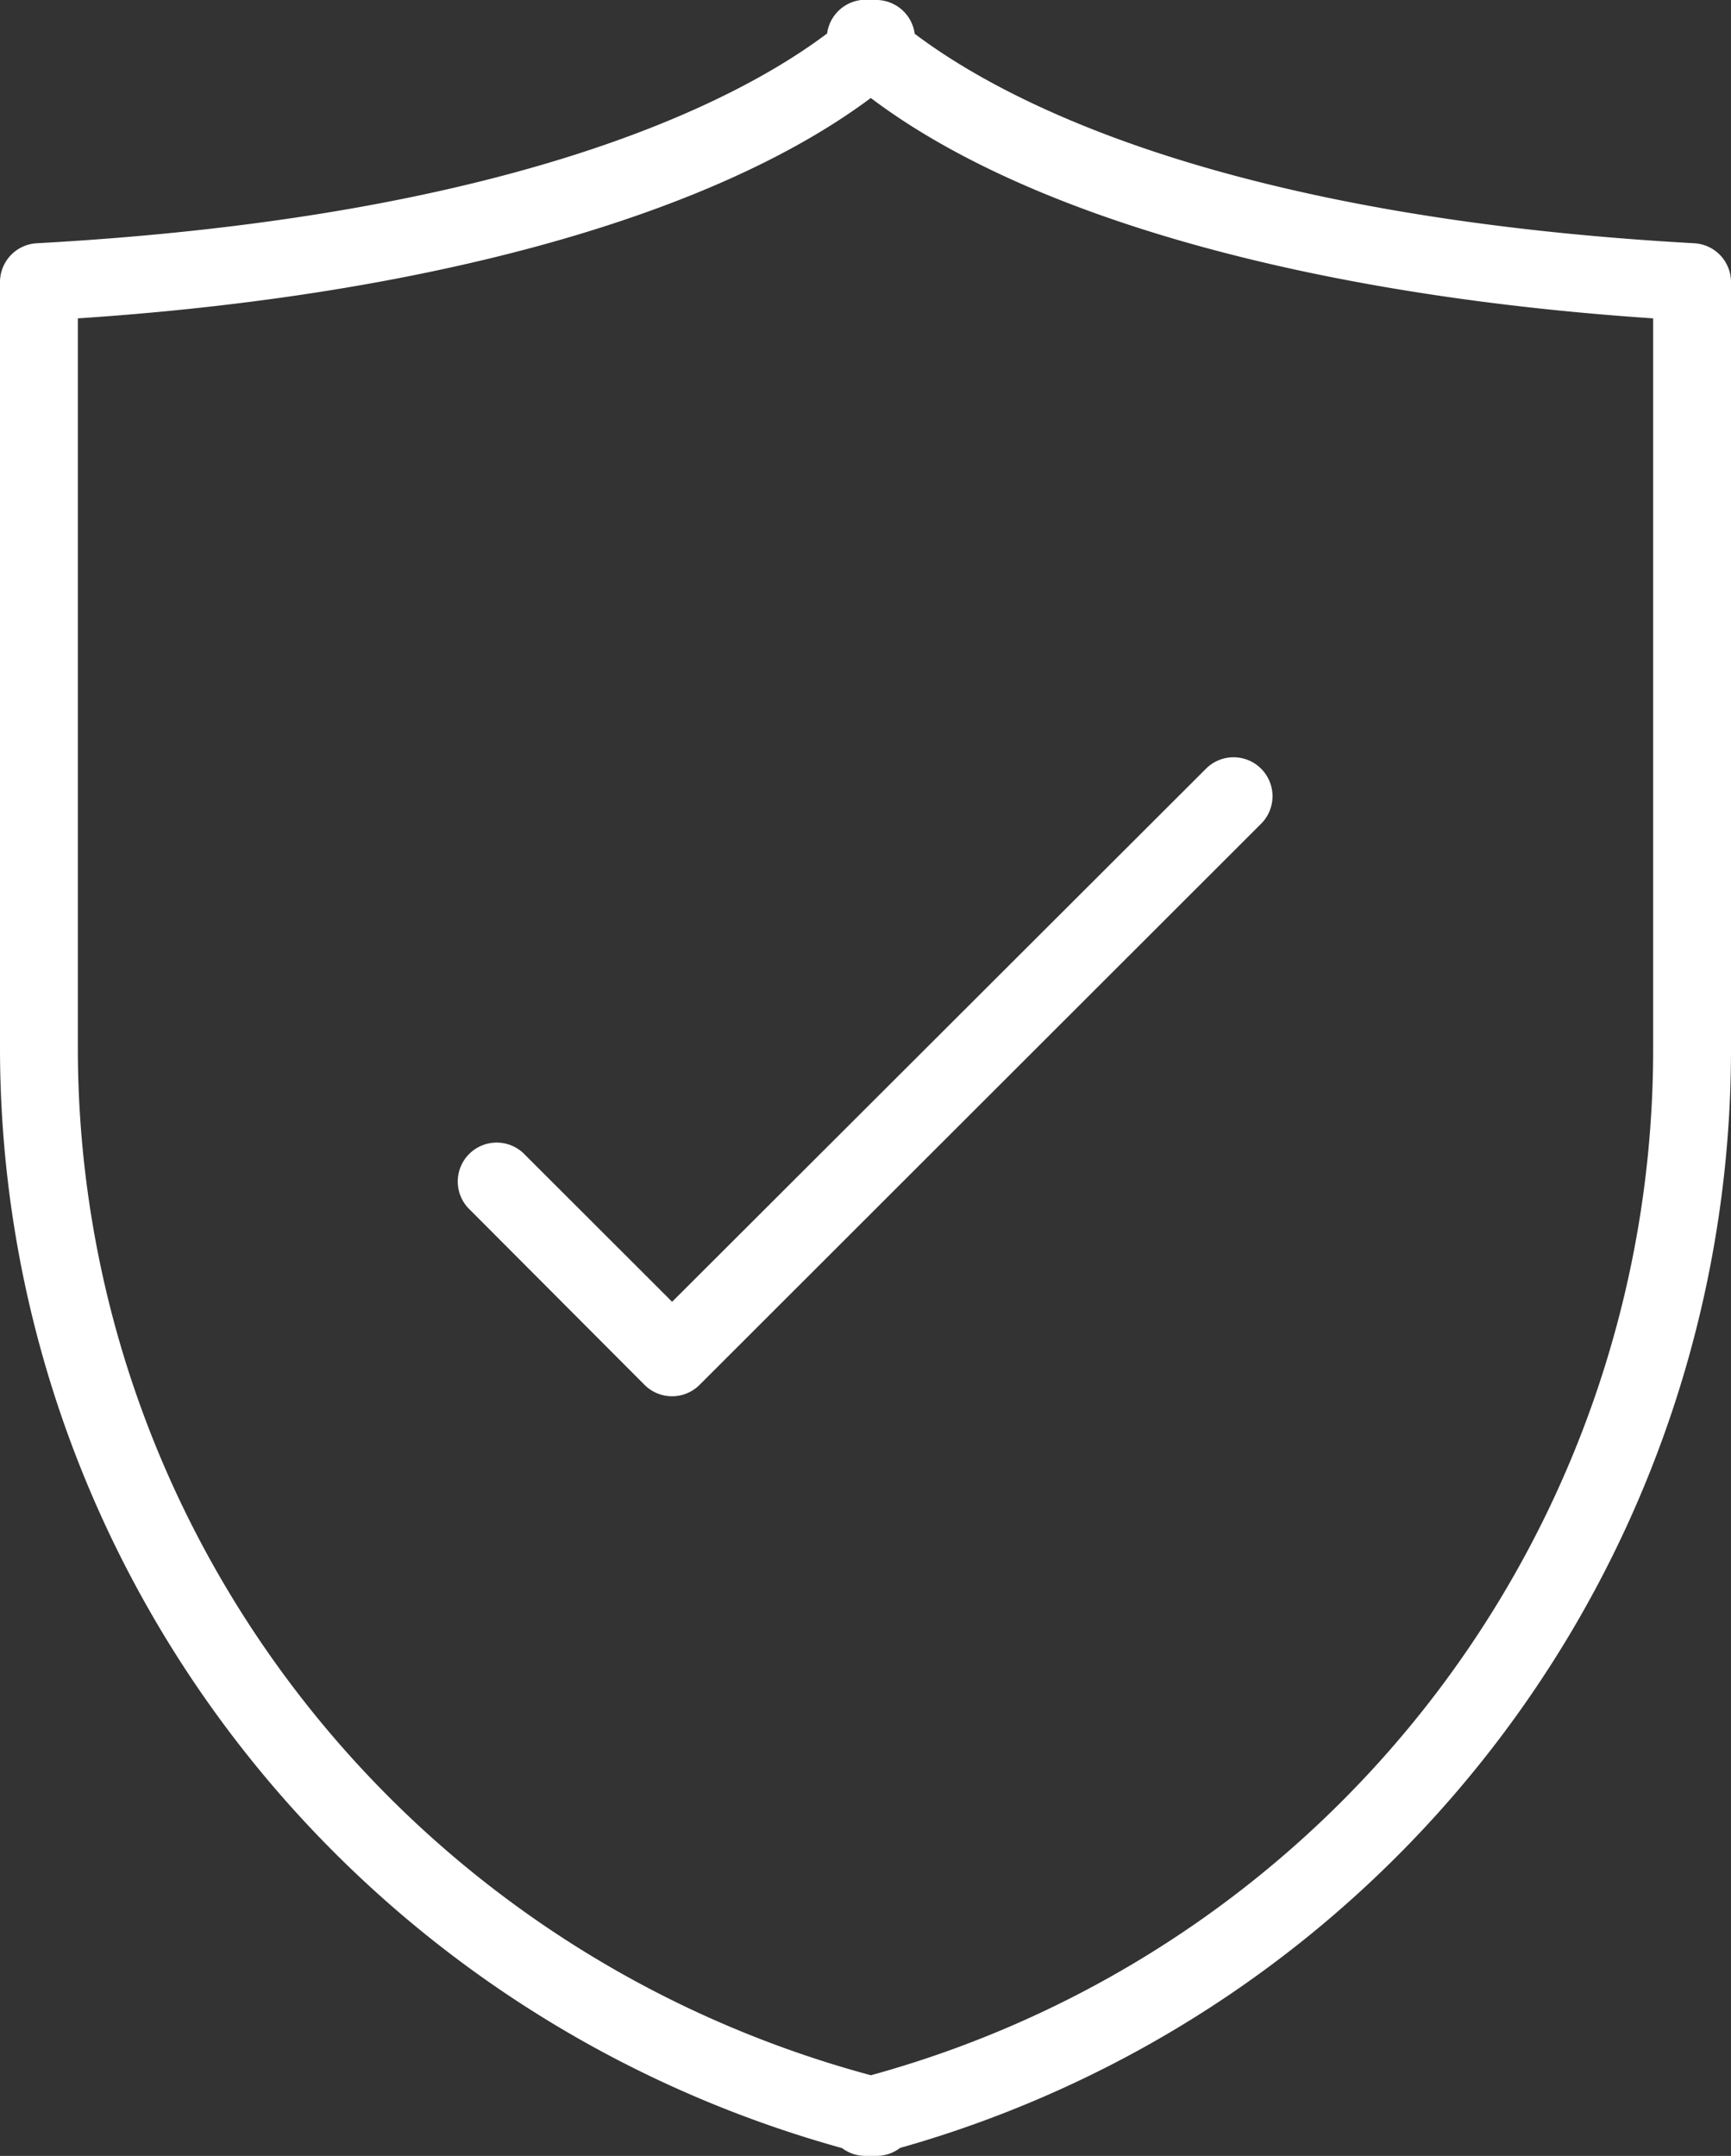
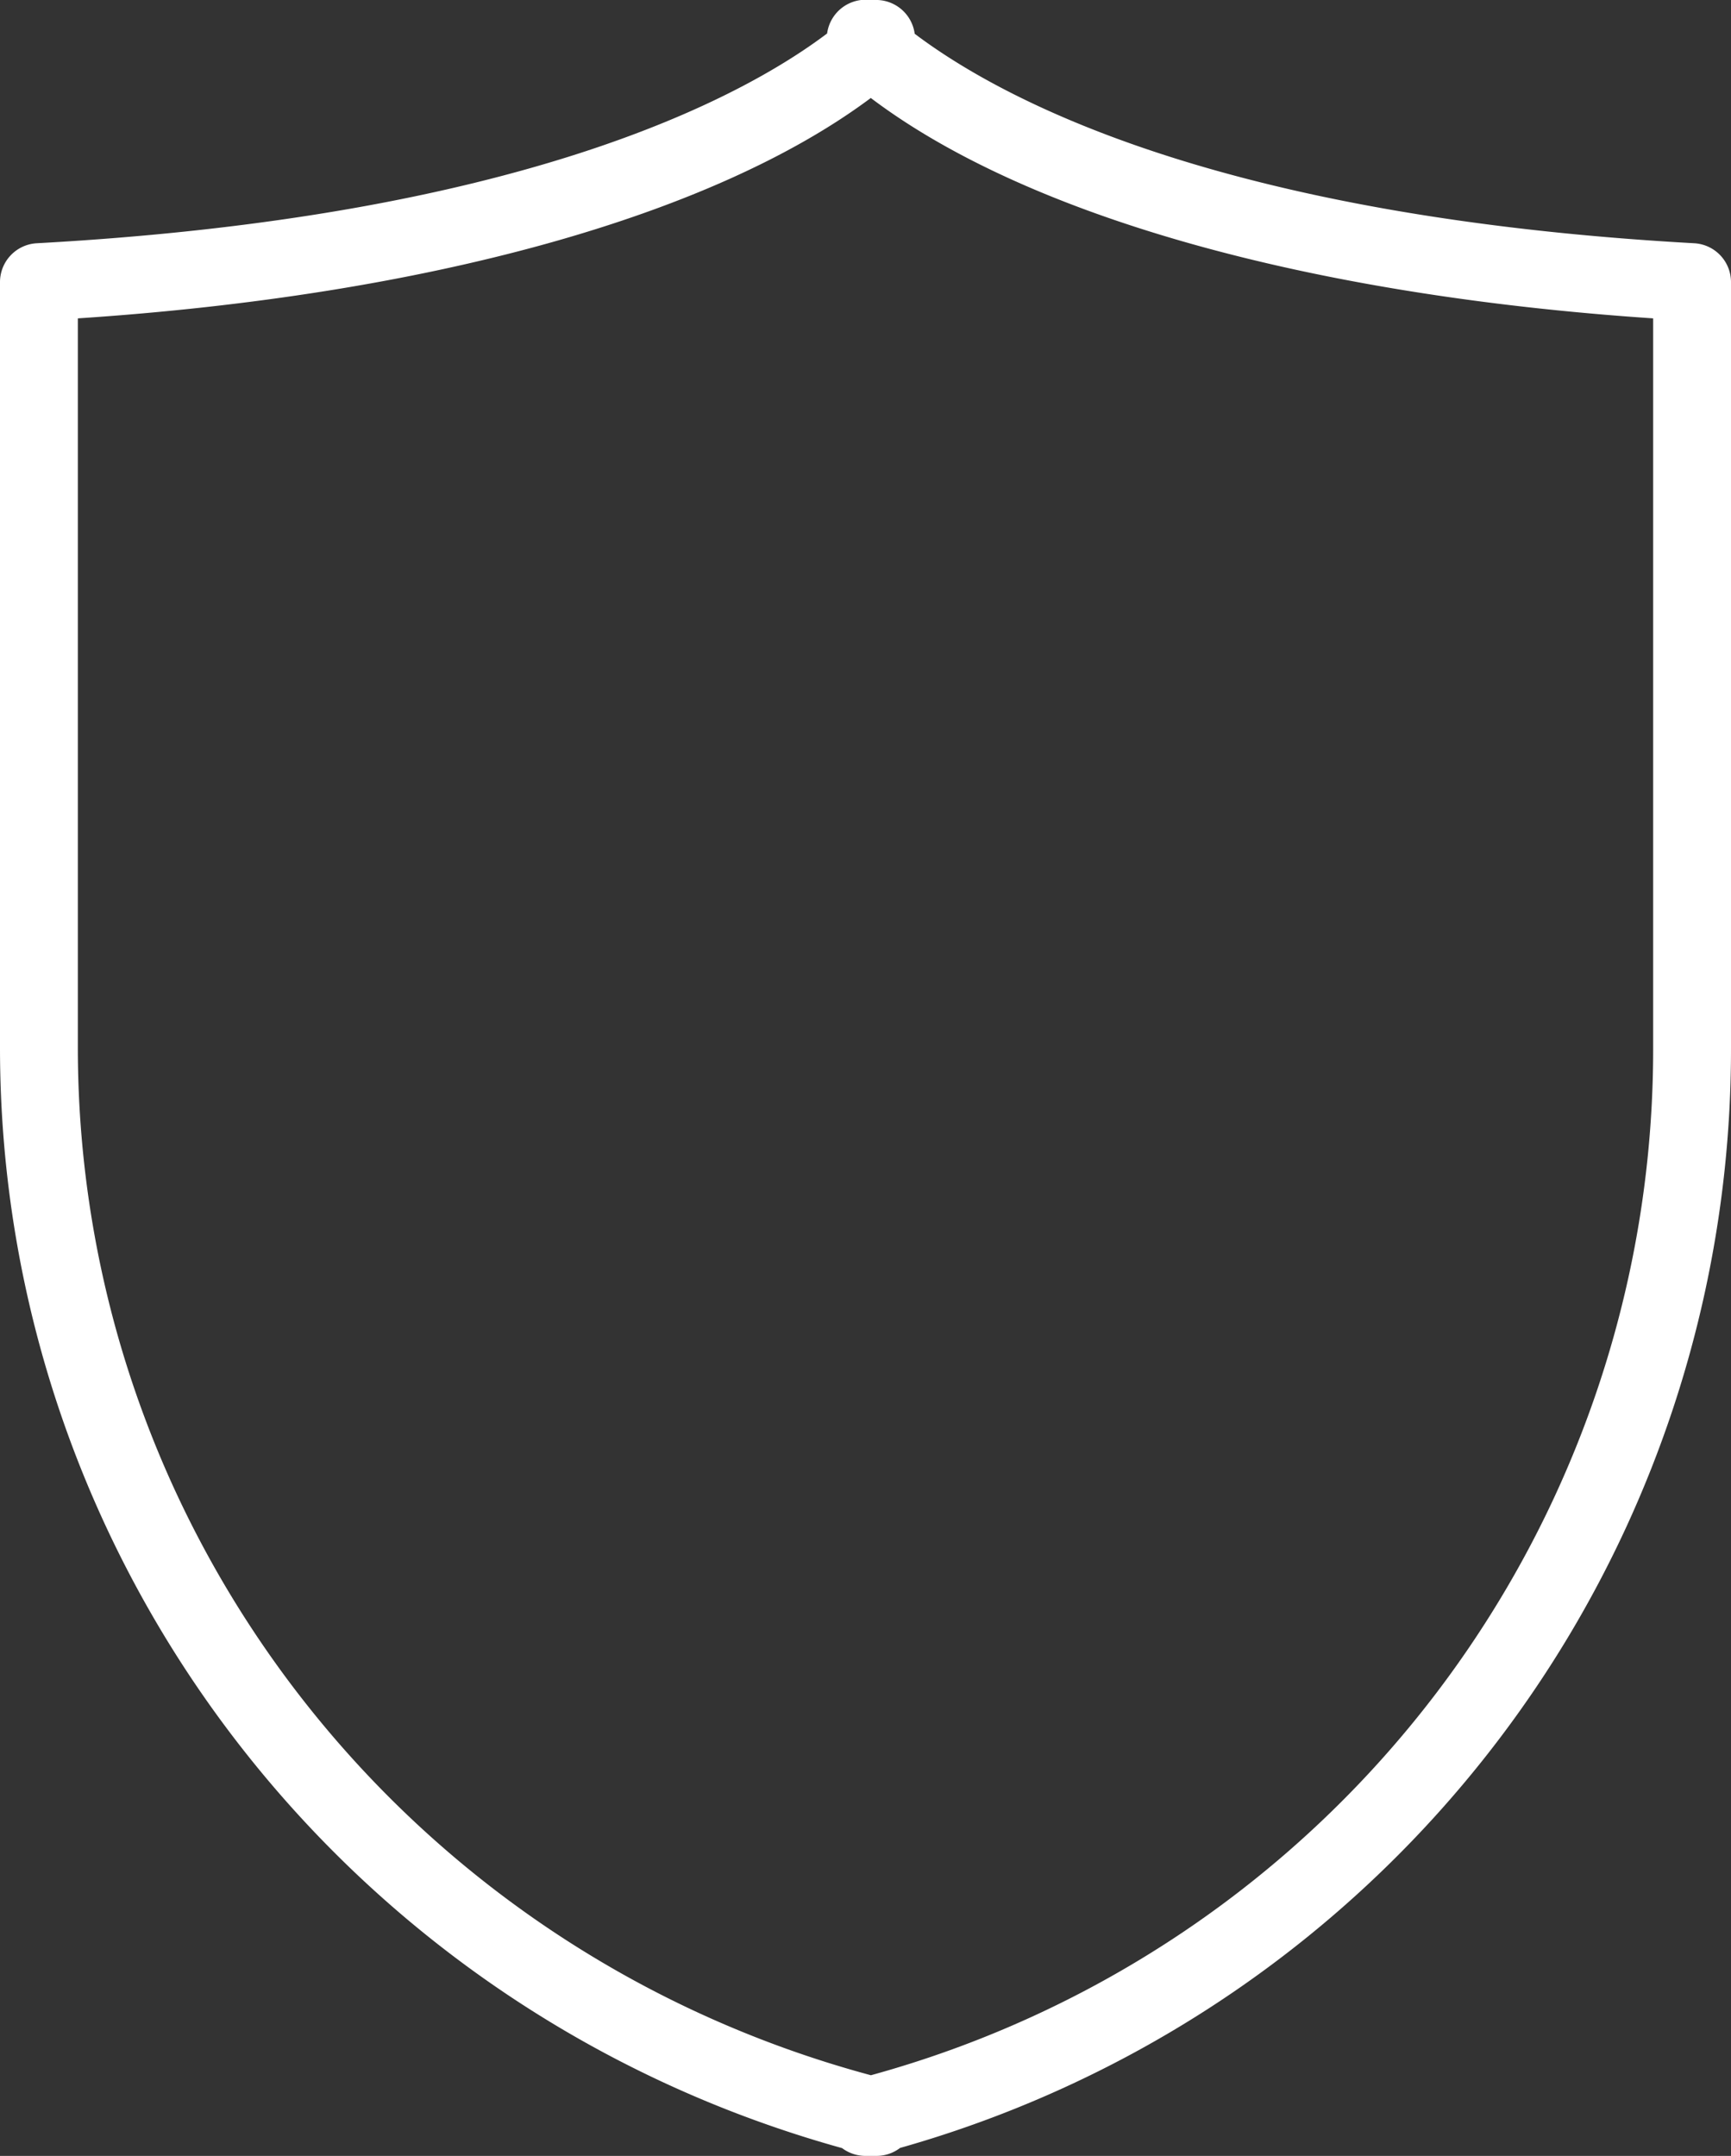
<svg xmlns="http://www.w3.org/2000/svg" viewBox="0 0 177.89 221.57">
  <rect x="0" y="0" width="177.89" height="221.57" fill="#333333" stroke="none" />
  <defs>
    <style>.cls-1{fill:#fff;}</style>
  </defs>
  <title>DDoS Protected Hosting</title>
  <g id="Layer_2" data-name="Layer 2">
    <g id="icons">
      <path class="cls-1" d="M90.08,221.57H88.94a4,4,0,0,1-2.4-.8C35.46,206.6,0,160.46,0,107.66V29a4,4,0,0,1,3.78-4C53.25,22.28,76,10.23,85,3.44A4,4,0,0,1,89.43,0l.44,0A4,4,0,0,1,94,3.47C103,10.26,125.35,22.28,174.11,25a4,4,0,0,1,3.78,4v78.71A117.33,117.33,0,0,1,92.5,220.75,4,4,0,0,1,90.08,221.57ZM8,32.72v74.94c0,49.48,33.43,92.68,81.5,105.62a109.33,109.33,0,0,0,80.39-105.62V32.72c-35.54-2.39-64.35-10.52-80.4-22.65C73.24,22.2,44,30.34,8,32.72Z" />
-       <path class="cls-1" d="M69.07,143.5a4,4,0,0,1-2.83-1.17l-17.95-18a4,4,0,1,1,5.65-5.66l15.13,15.12L123.94,79a4,4,0,1,1,5.66,5.66L71.89,142.33A4,4,0,0,1,69.07,143.5Z" />
    </g>
  </g>
</svg>